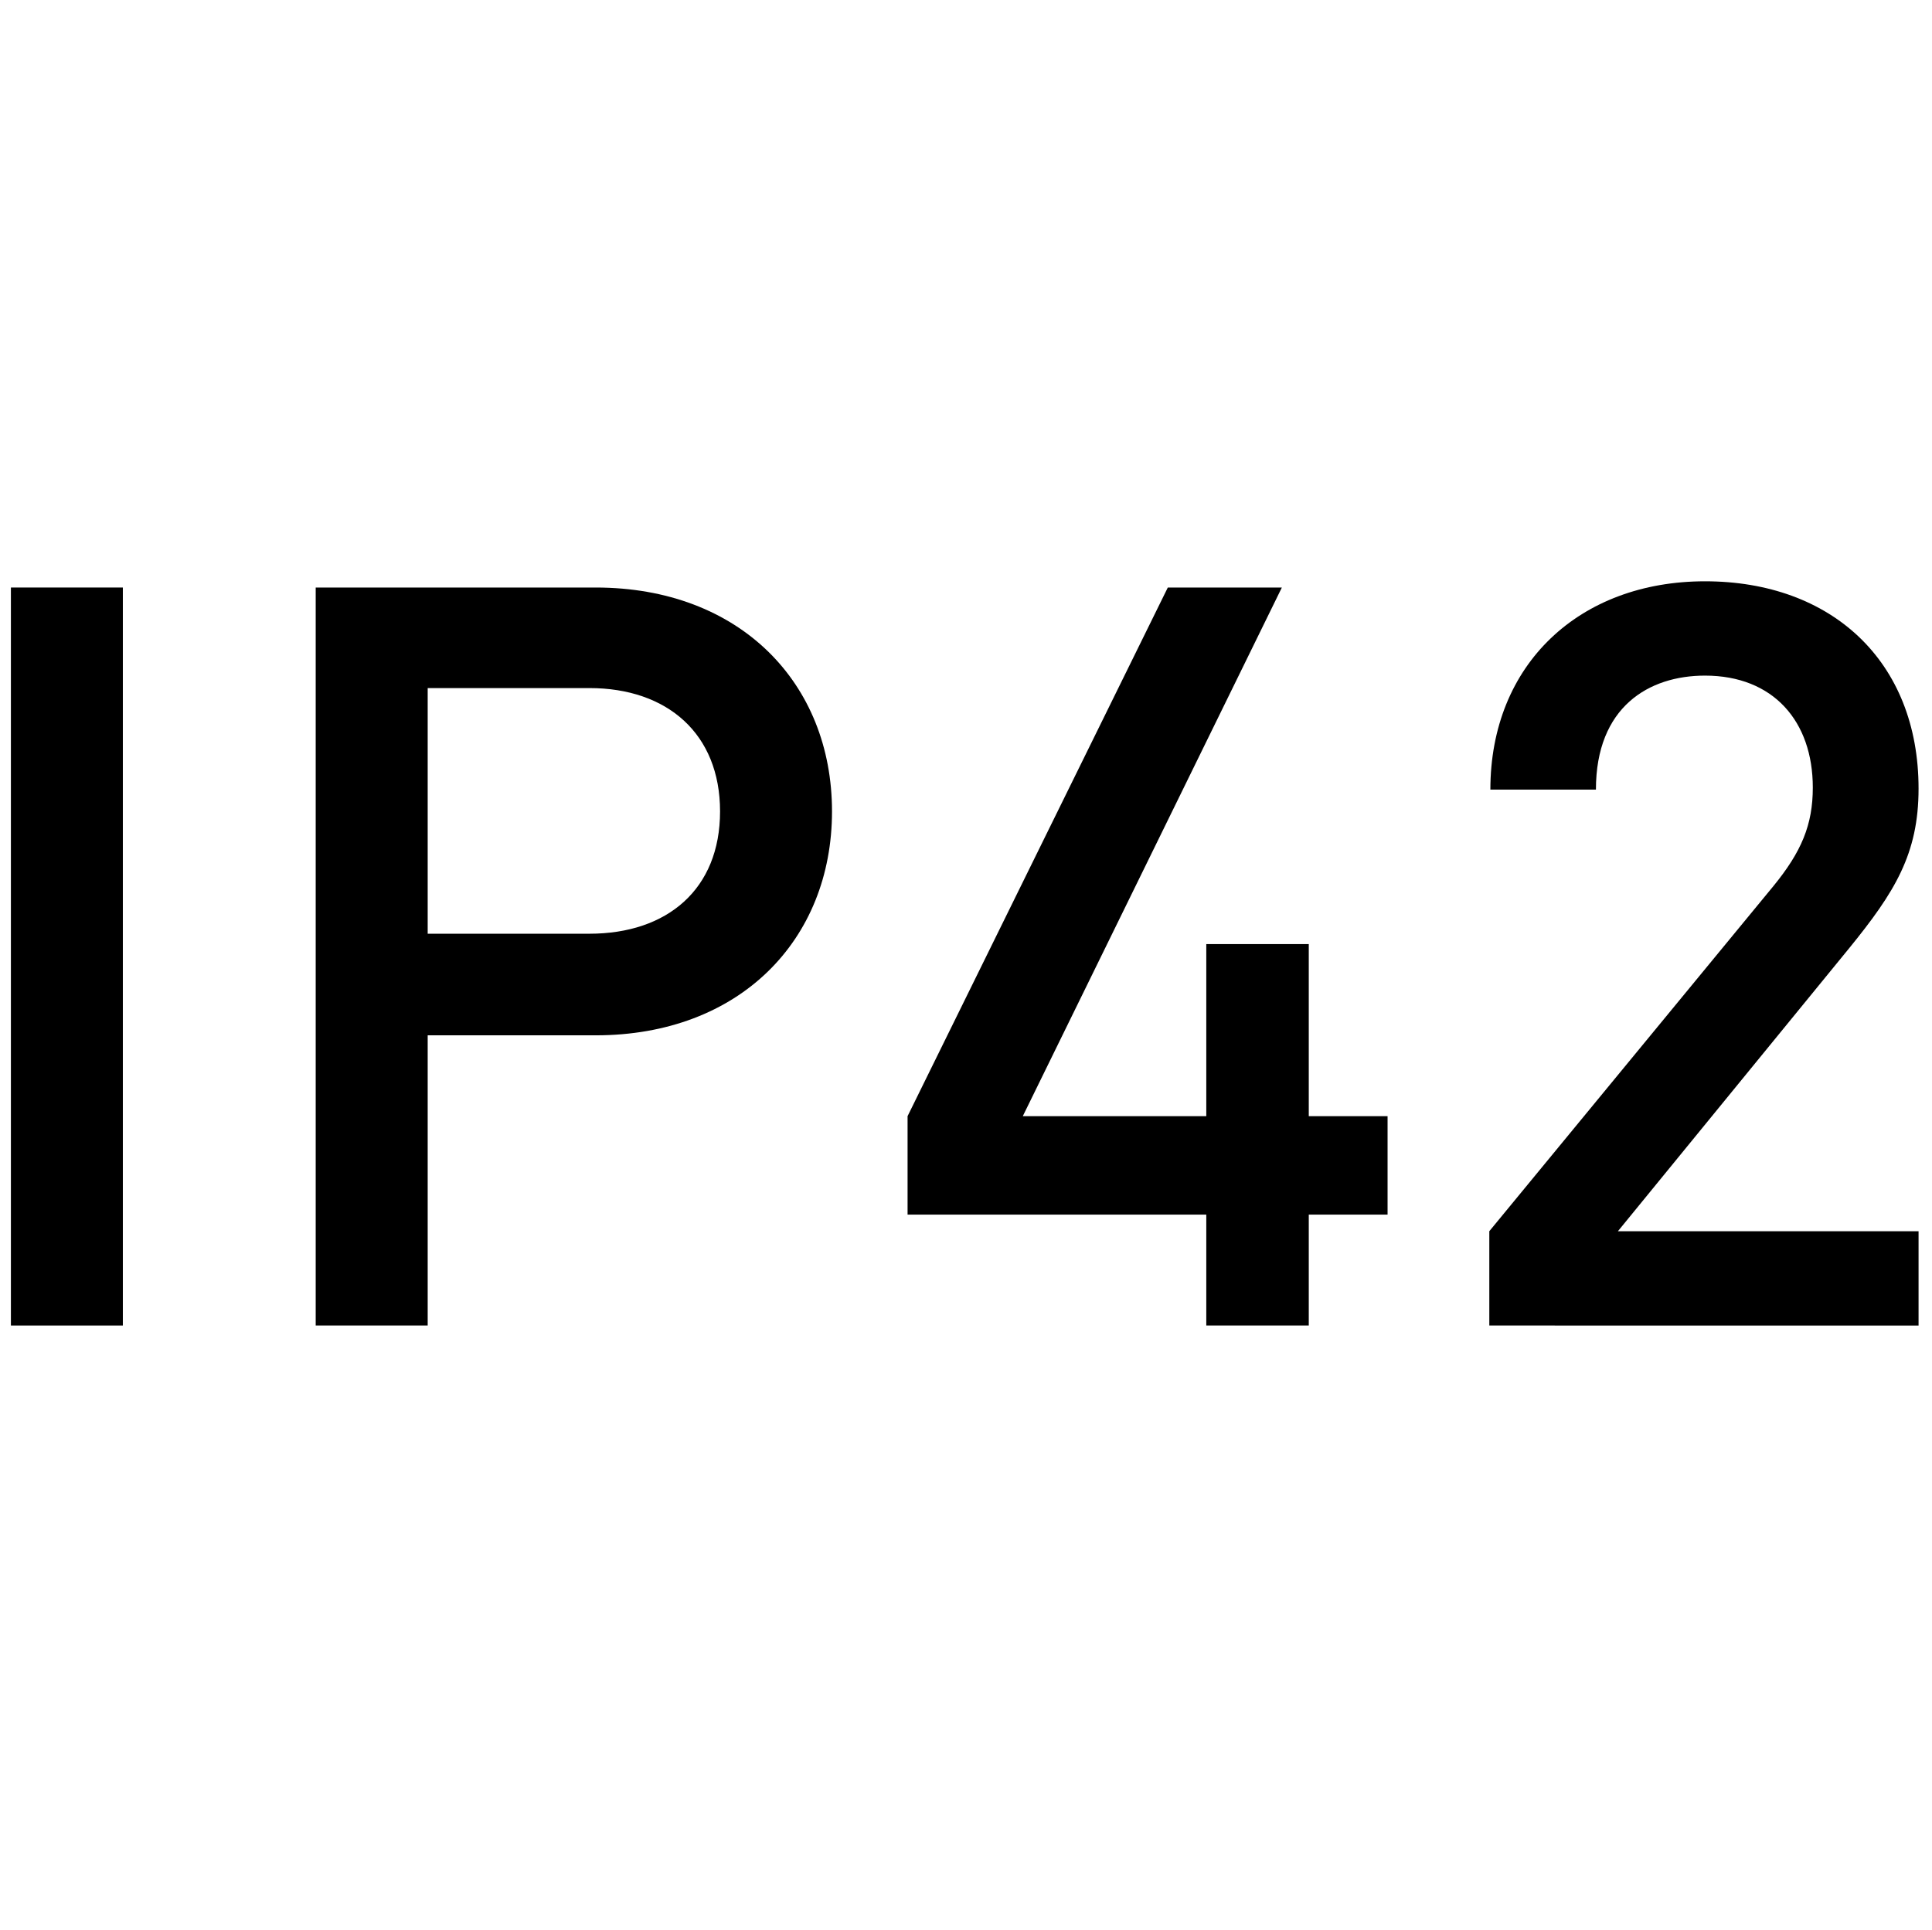
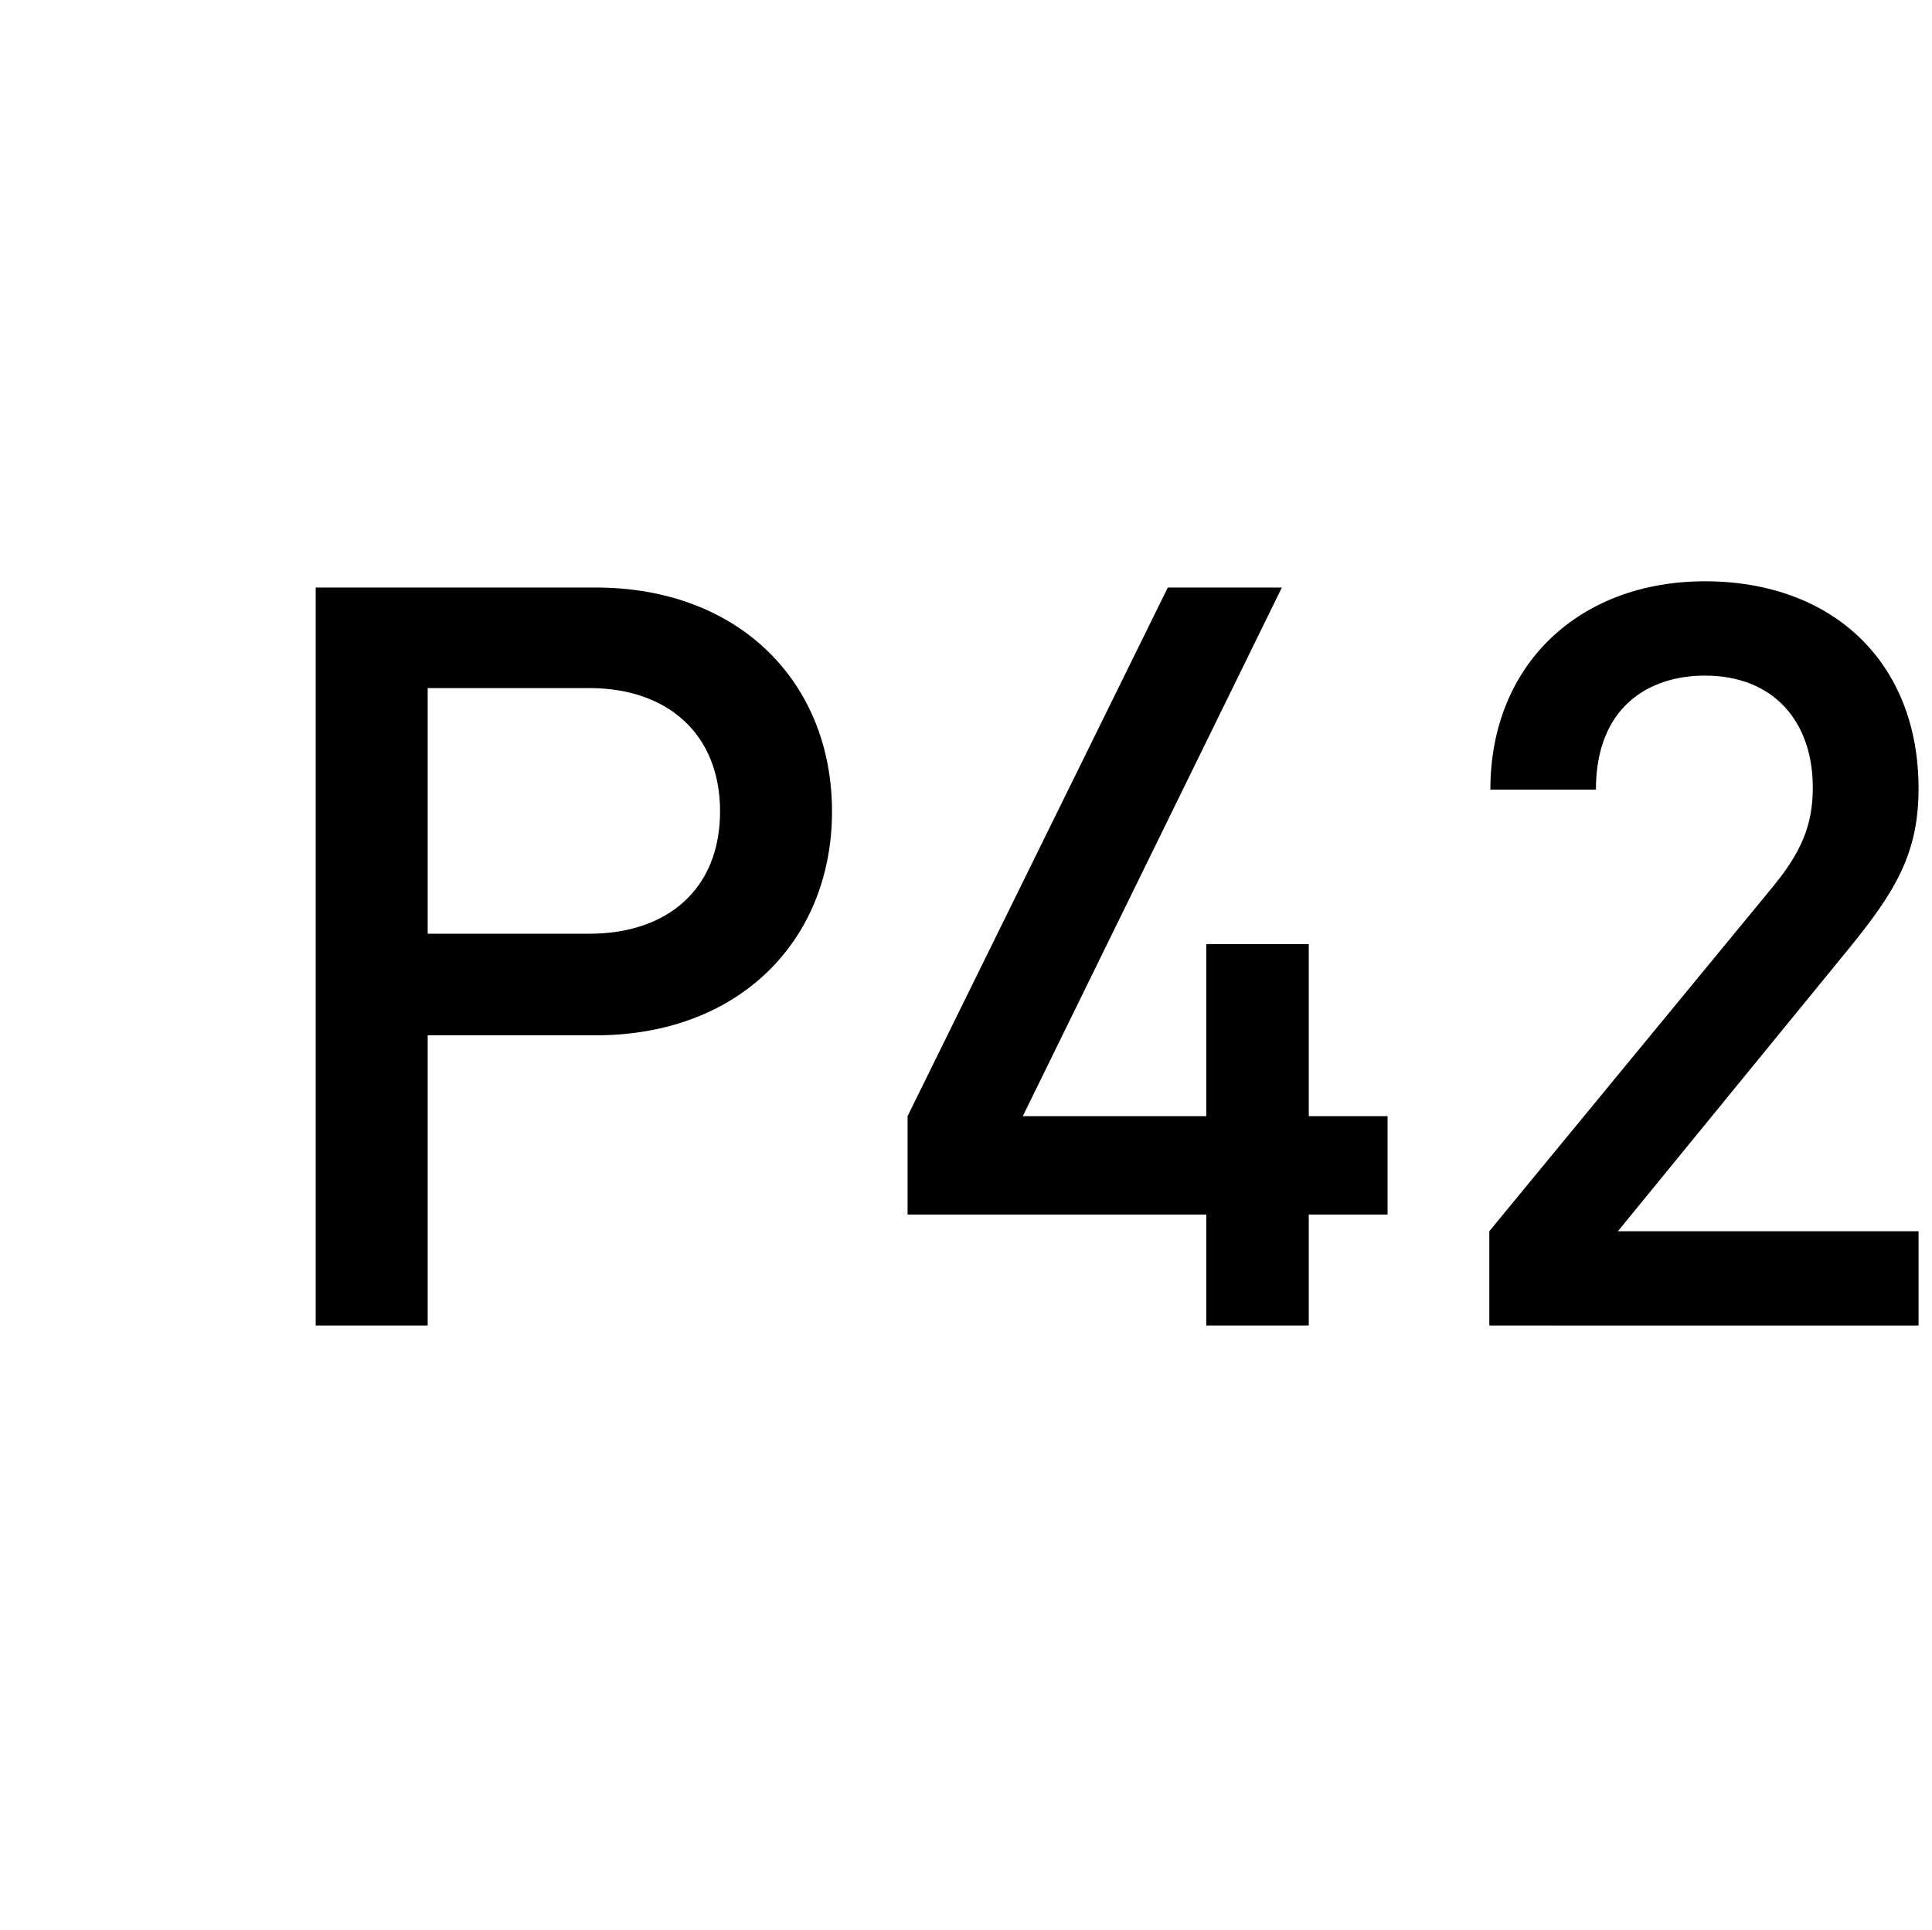
<svg xmlns="http://www.w3.org/2000/svg" id="Capa_1" data-name="Capa 1" viewBox="0 0 496 495.61">
-   <path d="M2.8,340.38V150.87H31.54V340.38Z" />
  <path d="M152.92,265.86H109.8v74.52H81.05V150.87h71.87c37,0,60.68,24.49,60.68,57.49S189.91,265.86,152.92,265.86Zm-1.6-89.17H109.8v63.08h41.52c20,0,33.54-11.44,33.54-31.41S171.28,176.69,151.32,176.69Z" />
  <path d="M336,311.9v28.48H309.69V311.9H233V286.62l66.81-135.75h29.28L262.58,286.62h47.11V242.43H336v44.19h20.23V311.9Z" />
  <path d="M382.35,340.38V316.16l72.94-88.63c7.18-8.79,10.11-15.71,10.11-25.29,0-17-10.11-28.75-27.68-28.75-14.38,0-28,8-28,29.28H382.62c0-32.2,22.89-53.5,55.1-53.5,32.47,0,54.83,20.5,54.83,53.24,0,16.77-6.12,26.61-17.83,41l-59.36,72.66h77.19v24.22Z" />
</svg>